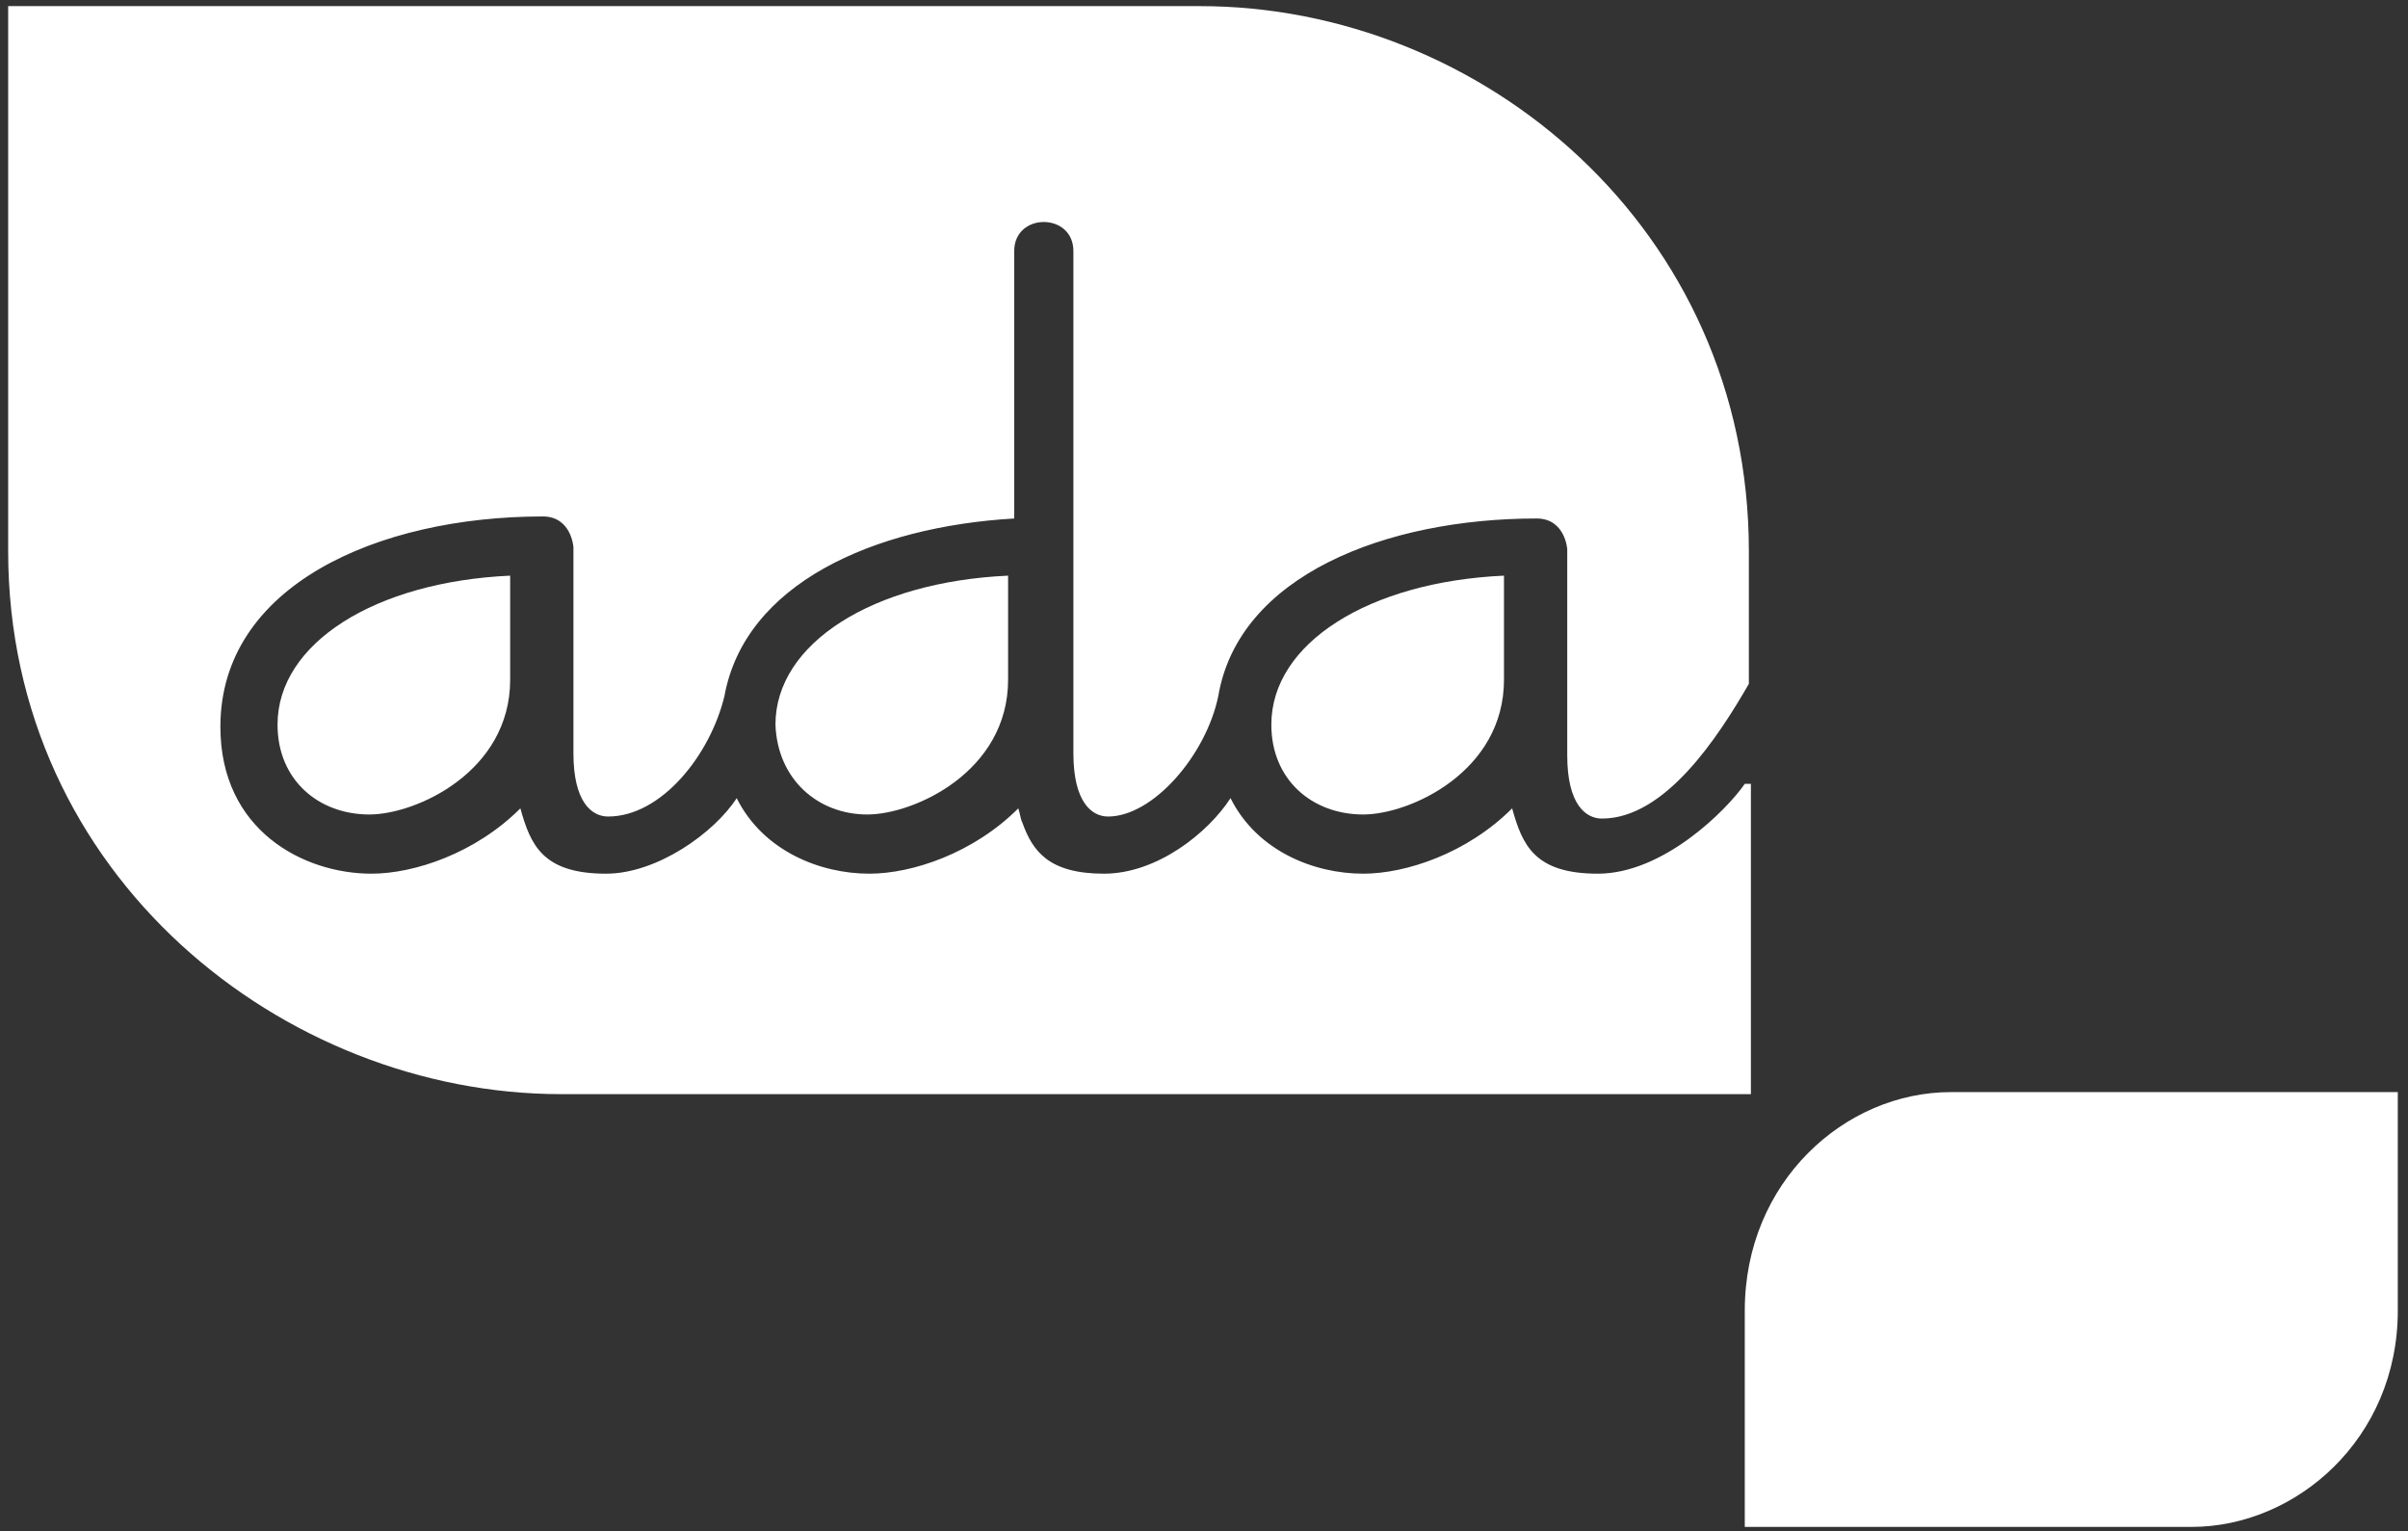
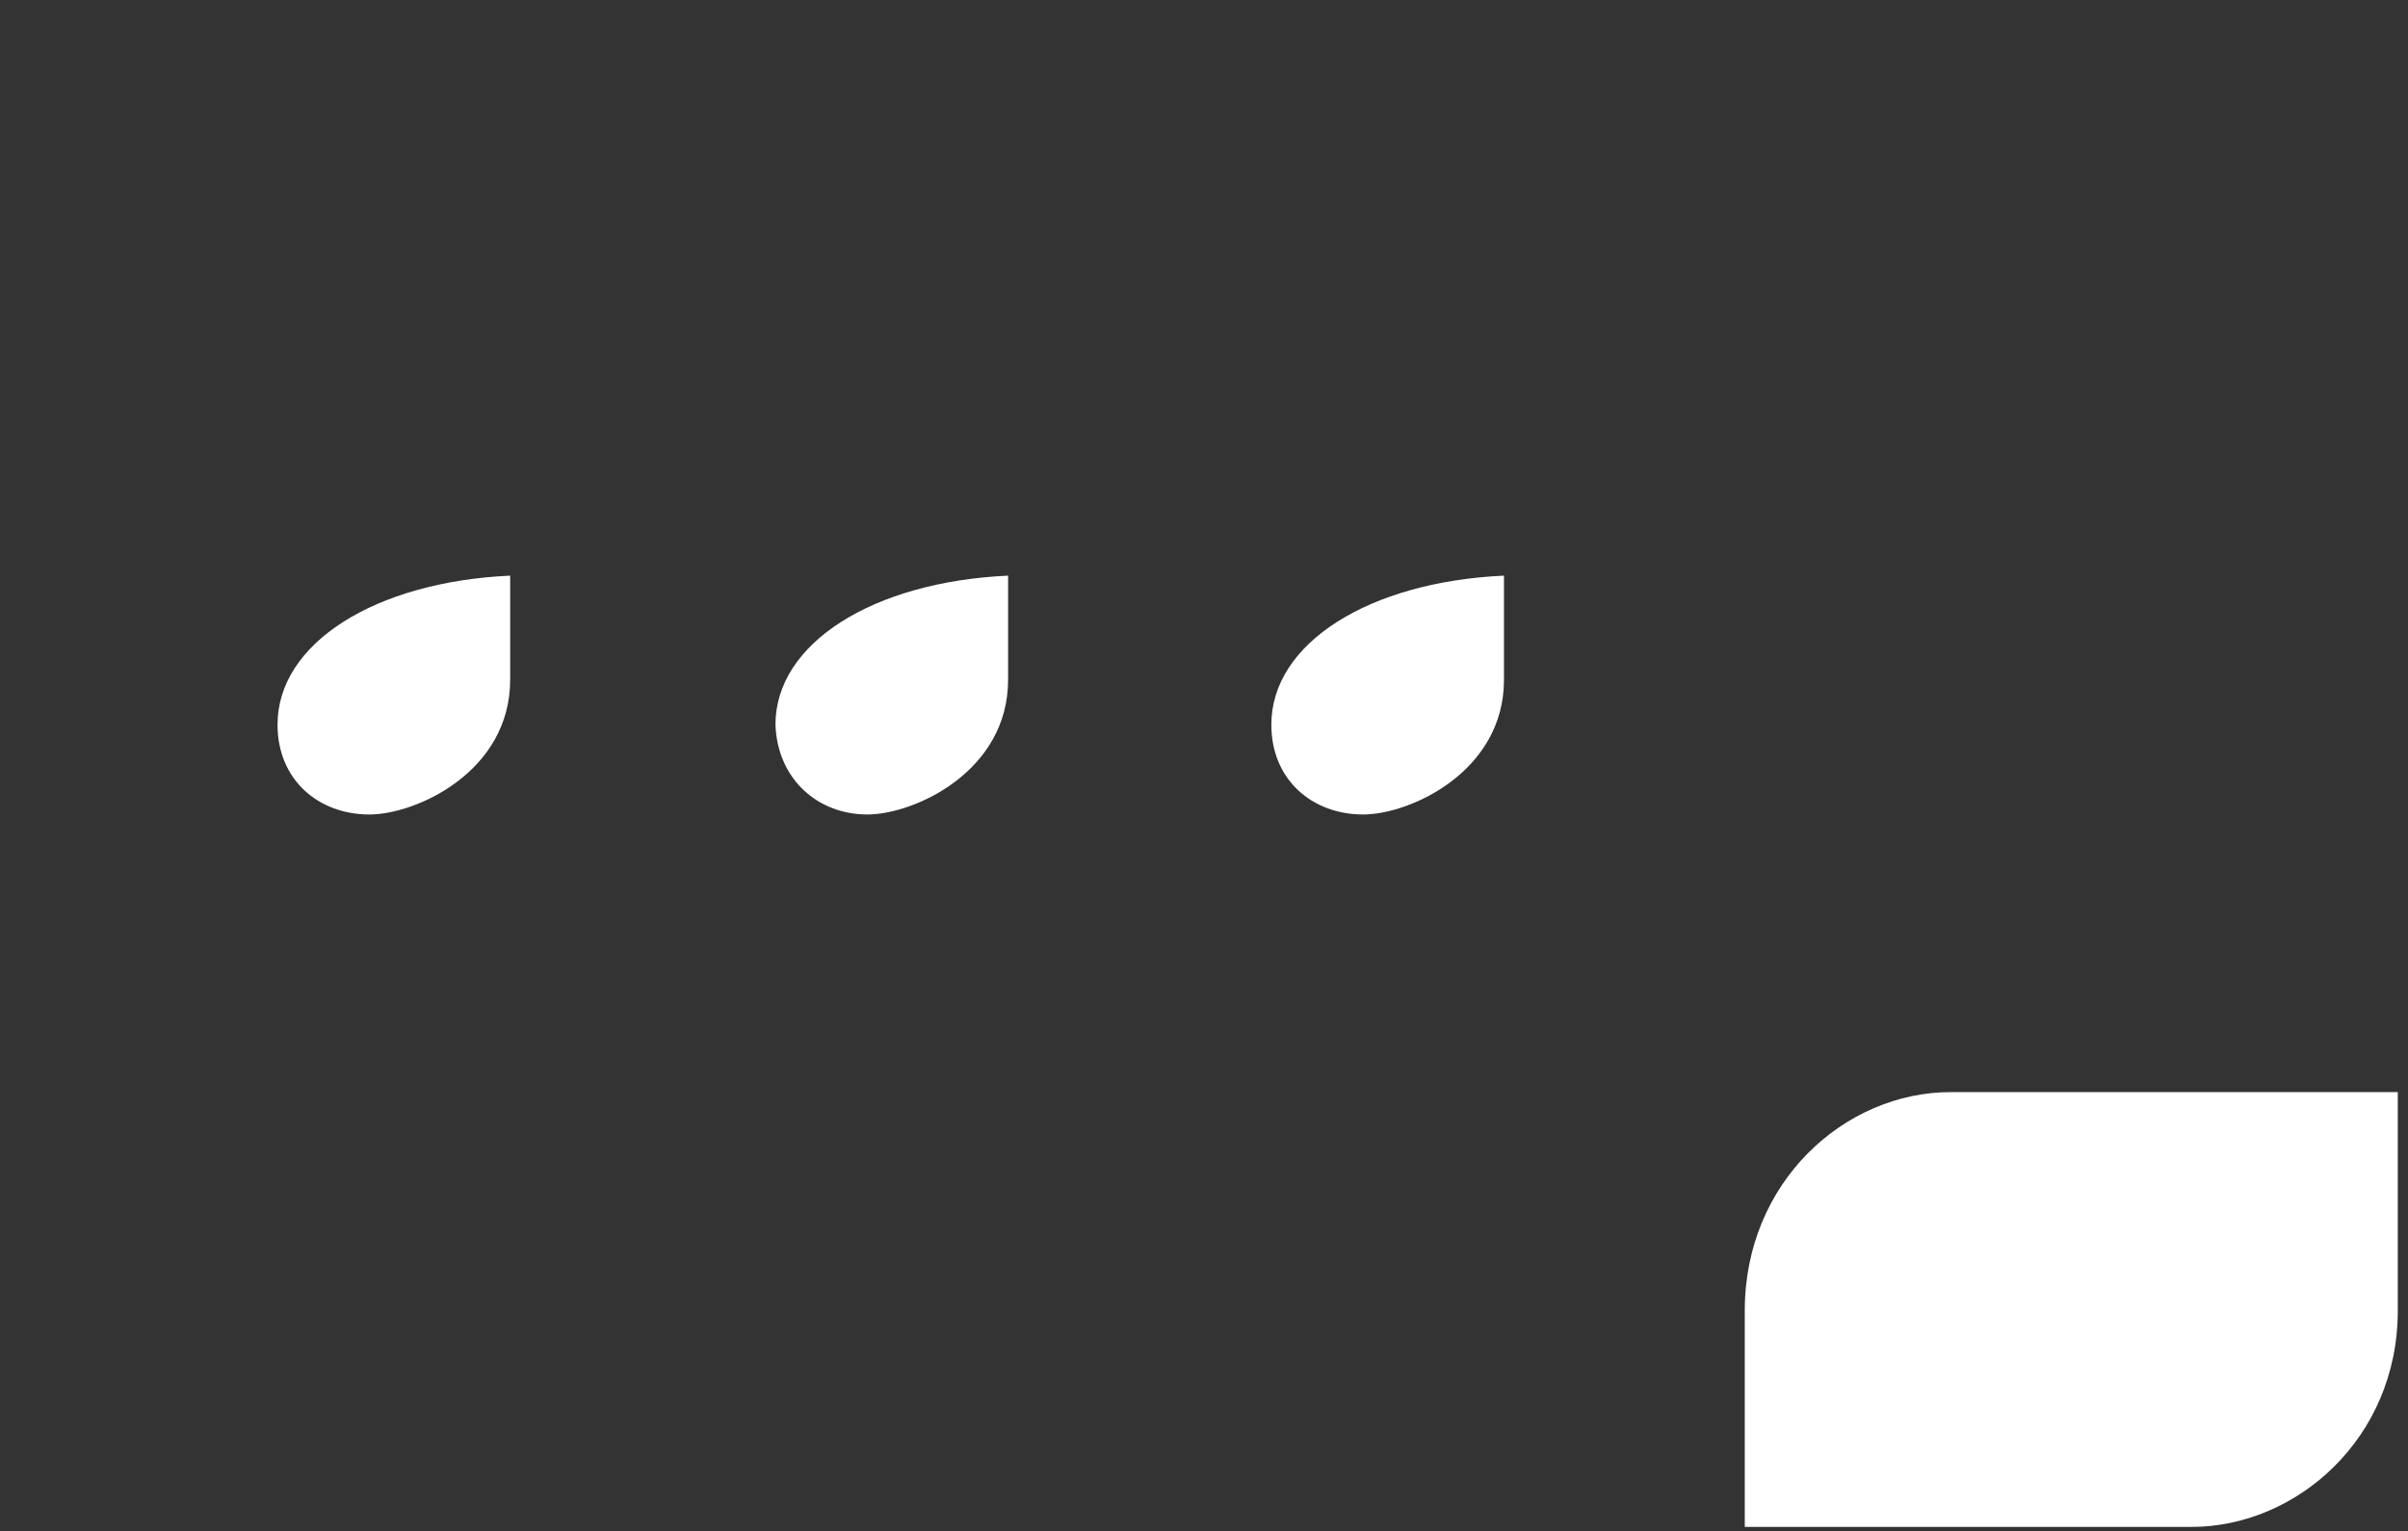
<svg xmlns="http://www.w3.org/2000/svg" width="118px" height="75px" viewBox="0 0 118 75" version="1.1">
  <rect x="0" y="0" width="118" height="75" fill="#333333" stroke="none" />
  <title>ada</title>
  <desc>Created with Sketch.</desc>
  <defs />
  <g id="Page-1" stroke="none" stroke-width="1" fill="none" fill-rule="evenodd">
    <g id="Artboard" transform="translate(-333, -338)" fill="#FFFFFF">
      <g id="ada" transform="translate(333, 338)">
        <g id="logo">
          <g id="Group">
            <path d="M66.8,39.9 C69.1,39.9 73.7,37.8 73.7,33.3 L73.7,28.2 C67.1,28.5 62.3,31.5 62.3,35.5 C62.3,38.2 64.3,39.9 66.8,39.9 L66.8,39.9 Z" id="Shape" />
-             <path d="M18.1,39.9 C20.4,39.9 25,37.8 25,33.3 L25,28.2 C18.4,28.5 13.6,31.5 13.6,35.5 C13.6,38.2 15.6,39.9 18.1,39.9 L18.1,39.9 Z" id="Shape" />
+             <path d="M18.1,39.9 C20.4,39.9 25,37.8 25,33.3 L25,28.2 C18.4,28.5 13.6,31.5 13.6,35.5 C13.6,38.2 15.6,39.9 18.1,39.9 L18.1,39.9 " id="Shape" />
            <path d="M42.5,39.9 C44.8,39.9 49.4,37.8 49.4,33.3 L49.4,28.2 C42.8,28.5 38,31.5 38,35.5 C38.1,38.2 40.1,39.9 42.5,39.9 L42.5,39.9 Z" id="Shape" />
-             <path d="M85.5,38.4 C84.6,39.7 81.5,42.8 78.3,42.8 C75.2,42.8 74.6,41.4 74.1,39.6 C71.9,41.8 68.9,42.8 66.8,42.8 C64.4,42.8 61.6,41.7 60.3,39.1 L60.3,39.1 C59.2,40.8 56.7,42.8 54.1,42.8 C51.4,42.8 50.6,41.7 50.1,40.3 C50,40.1 50,39.9 49.9,39.6 C47.7,41.8 44.7,42.8 42.6,42.8 C40.2,42.8 37.4,41.7 36.1,39.1 L36.1,39.1 C35,40.8 32.2,42.8 29.7,42.8 C26.6,42.8 26,41.4 25.5,39.6 C23.3,41.8 20.3,42.8 18.2,42.8 C14.9,42.8 10.8,40.7 10.8,35.6 C10.8,28.7 18.5,25.3 26.6,25.3 C28,25.3 28.1,26.8 28.1,26.8 L28.1,36.9 C28.1,39.3 29,40 29.8,40 C32.4,40 34.8,37 35.5,34.1 L35.5,34.1 C36.5,28.6 42.8,25.8 49.7,25.4 L49.7,12.3 C49.7,10.4 52.6,10.4 52.6,12.3 L52.6,36.9 C52.6,39.3 53.5,40 54.3,40 C56.5,40 59.1,37 59.7,34.1 L59.7,34.1 C60.7,28.2 67.9,25.4 75.3,25.4 C76.7,25.4 76.8,26.9 76.8,26.9 L76.8,37 C76.8,39.4 77.7,40.1 78.5,40.1 C81.6,40.1 84.2,36.1 85.7,33.5 L85.7,27 C85.7,11.2 72.6,0.3 58.8,0.3 L0.4,0.3 L0.4,27 C0.4,42.9 13.9,53.6 27.5,53.6 L85.8,53.6 L85.8,38.4 L85.5,38.4 Z" id="Shape" />
            <path d="M95.6,53.5 C90.4,53.5 85.5,57.9 85.5,64.2 L85.5,74.8 L107.4,74.8 C112.5,74.8 117.5,70.5 117.5,64.2 L117.5,53.5 L95.6,53.5 L95.6,53.5 Z" id="Shape" />
          </g>
        </g>
      </g>
    </g>
  </g>
</svg>